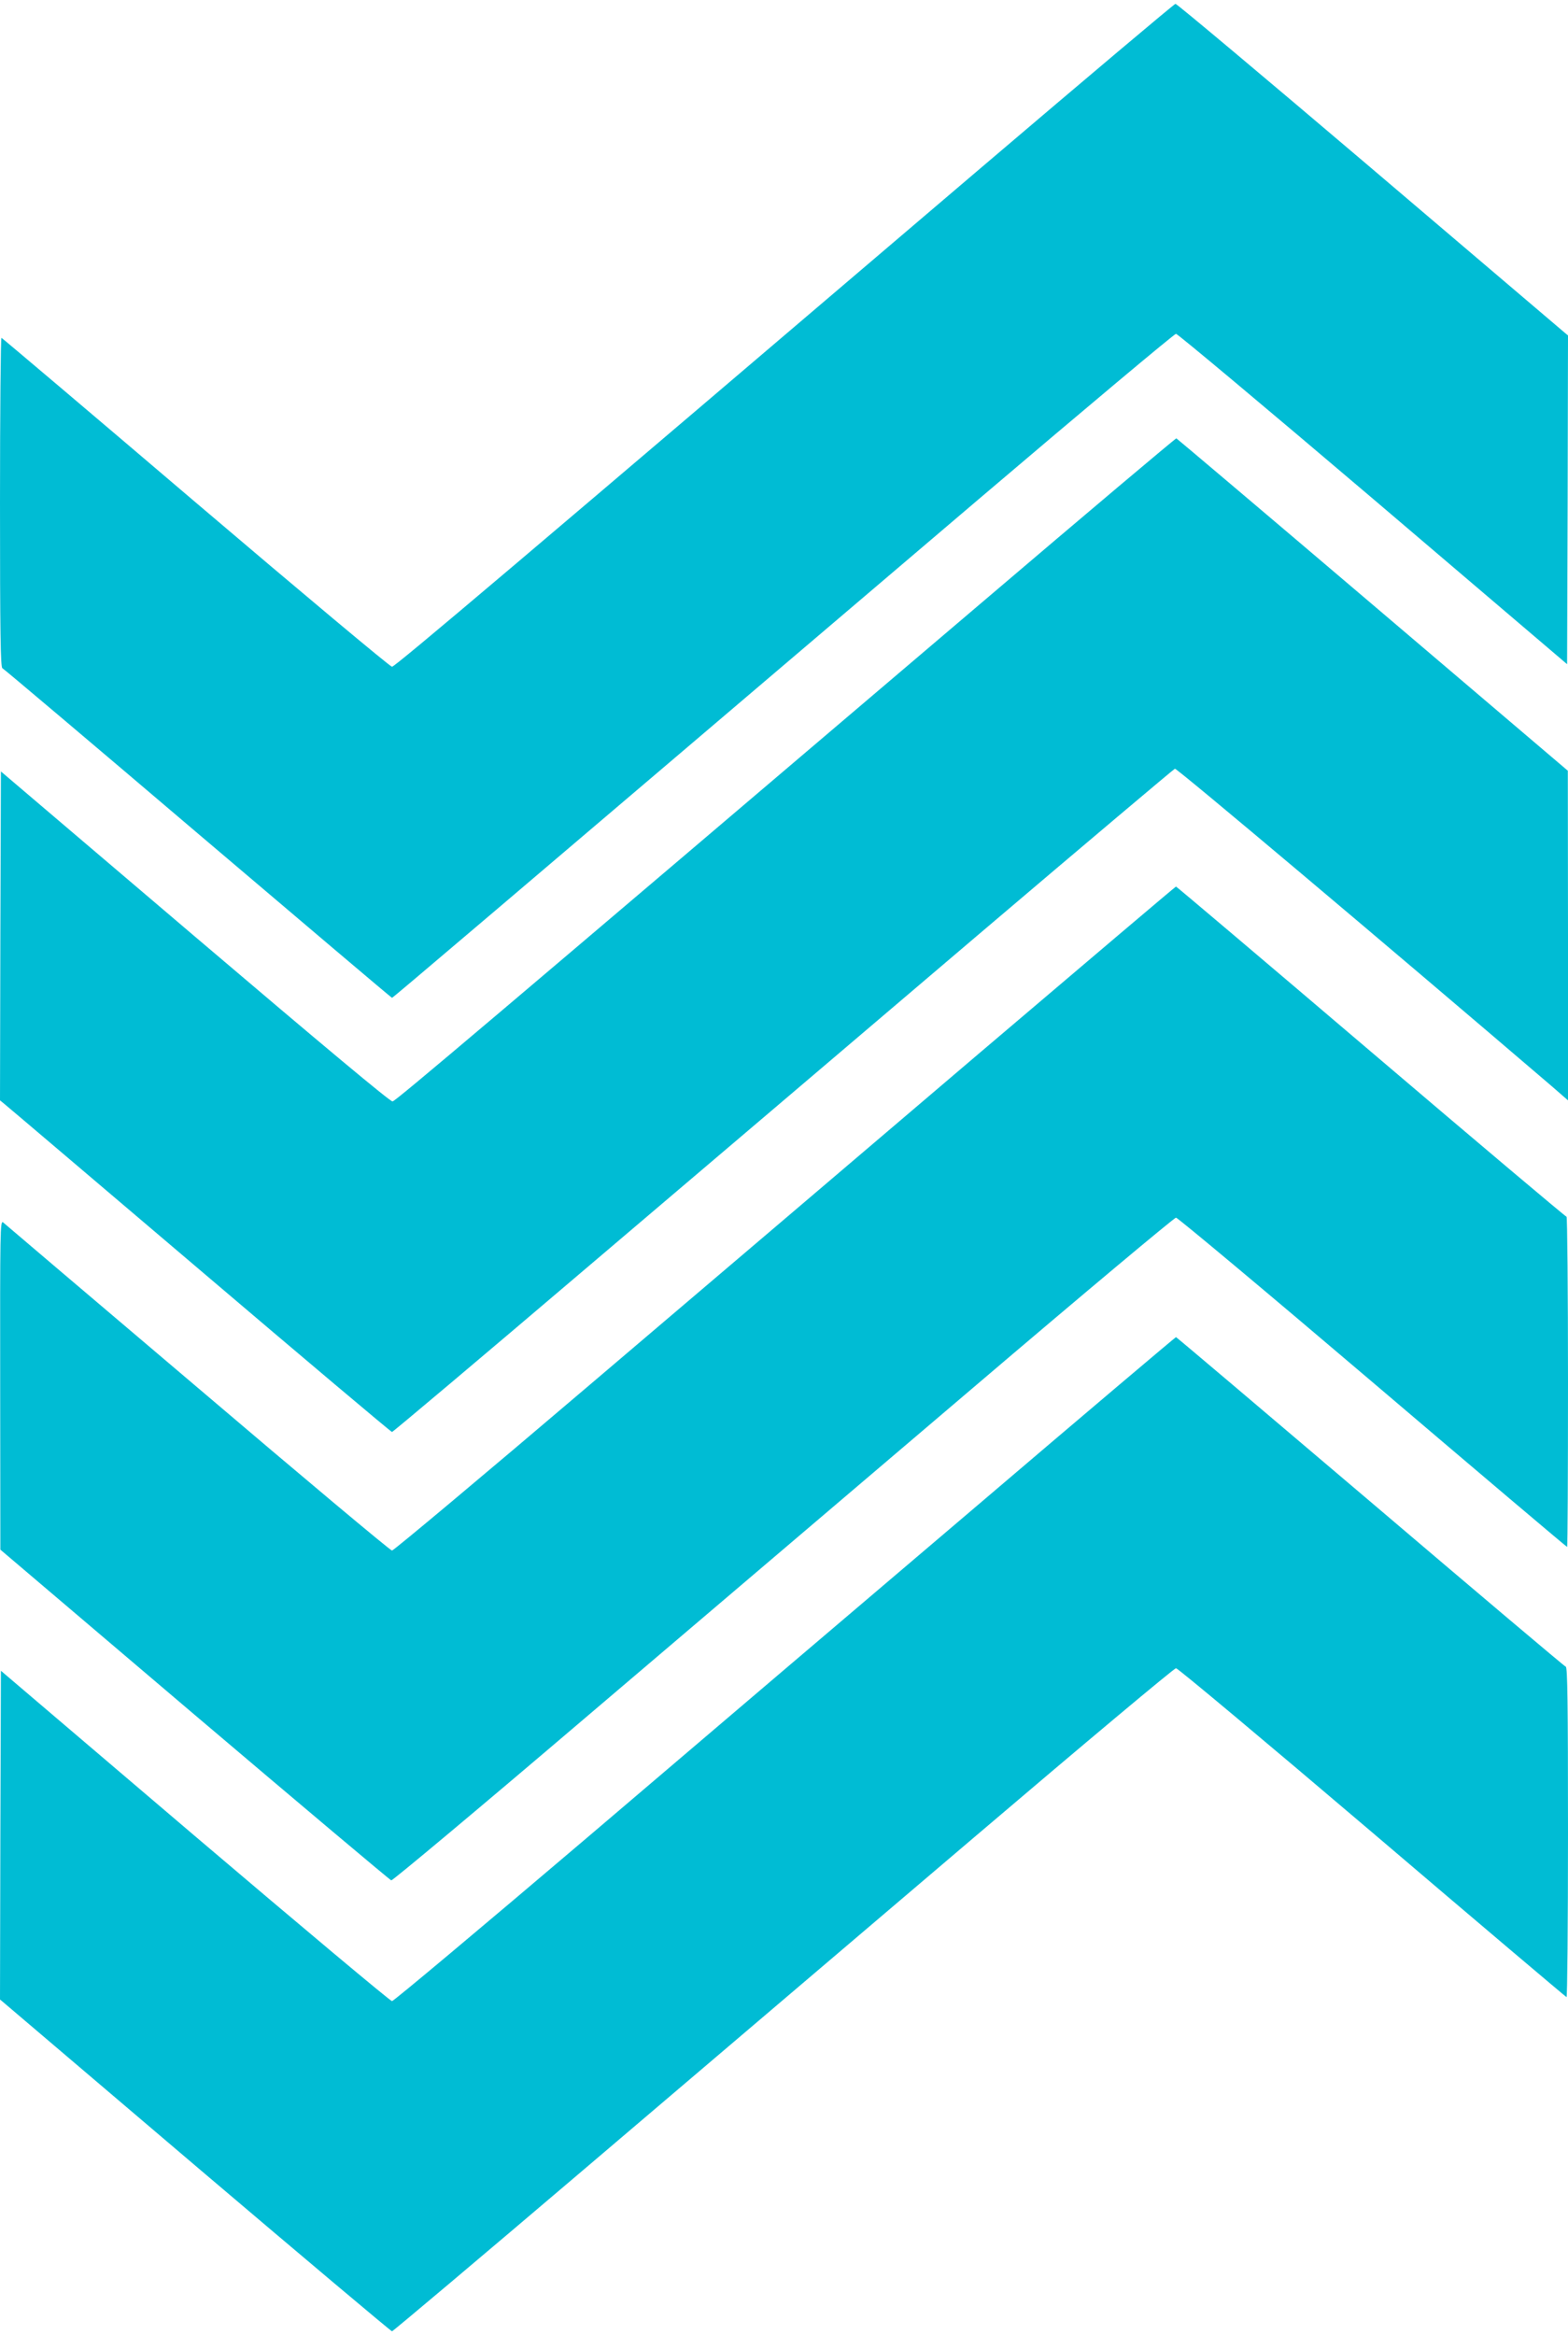
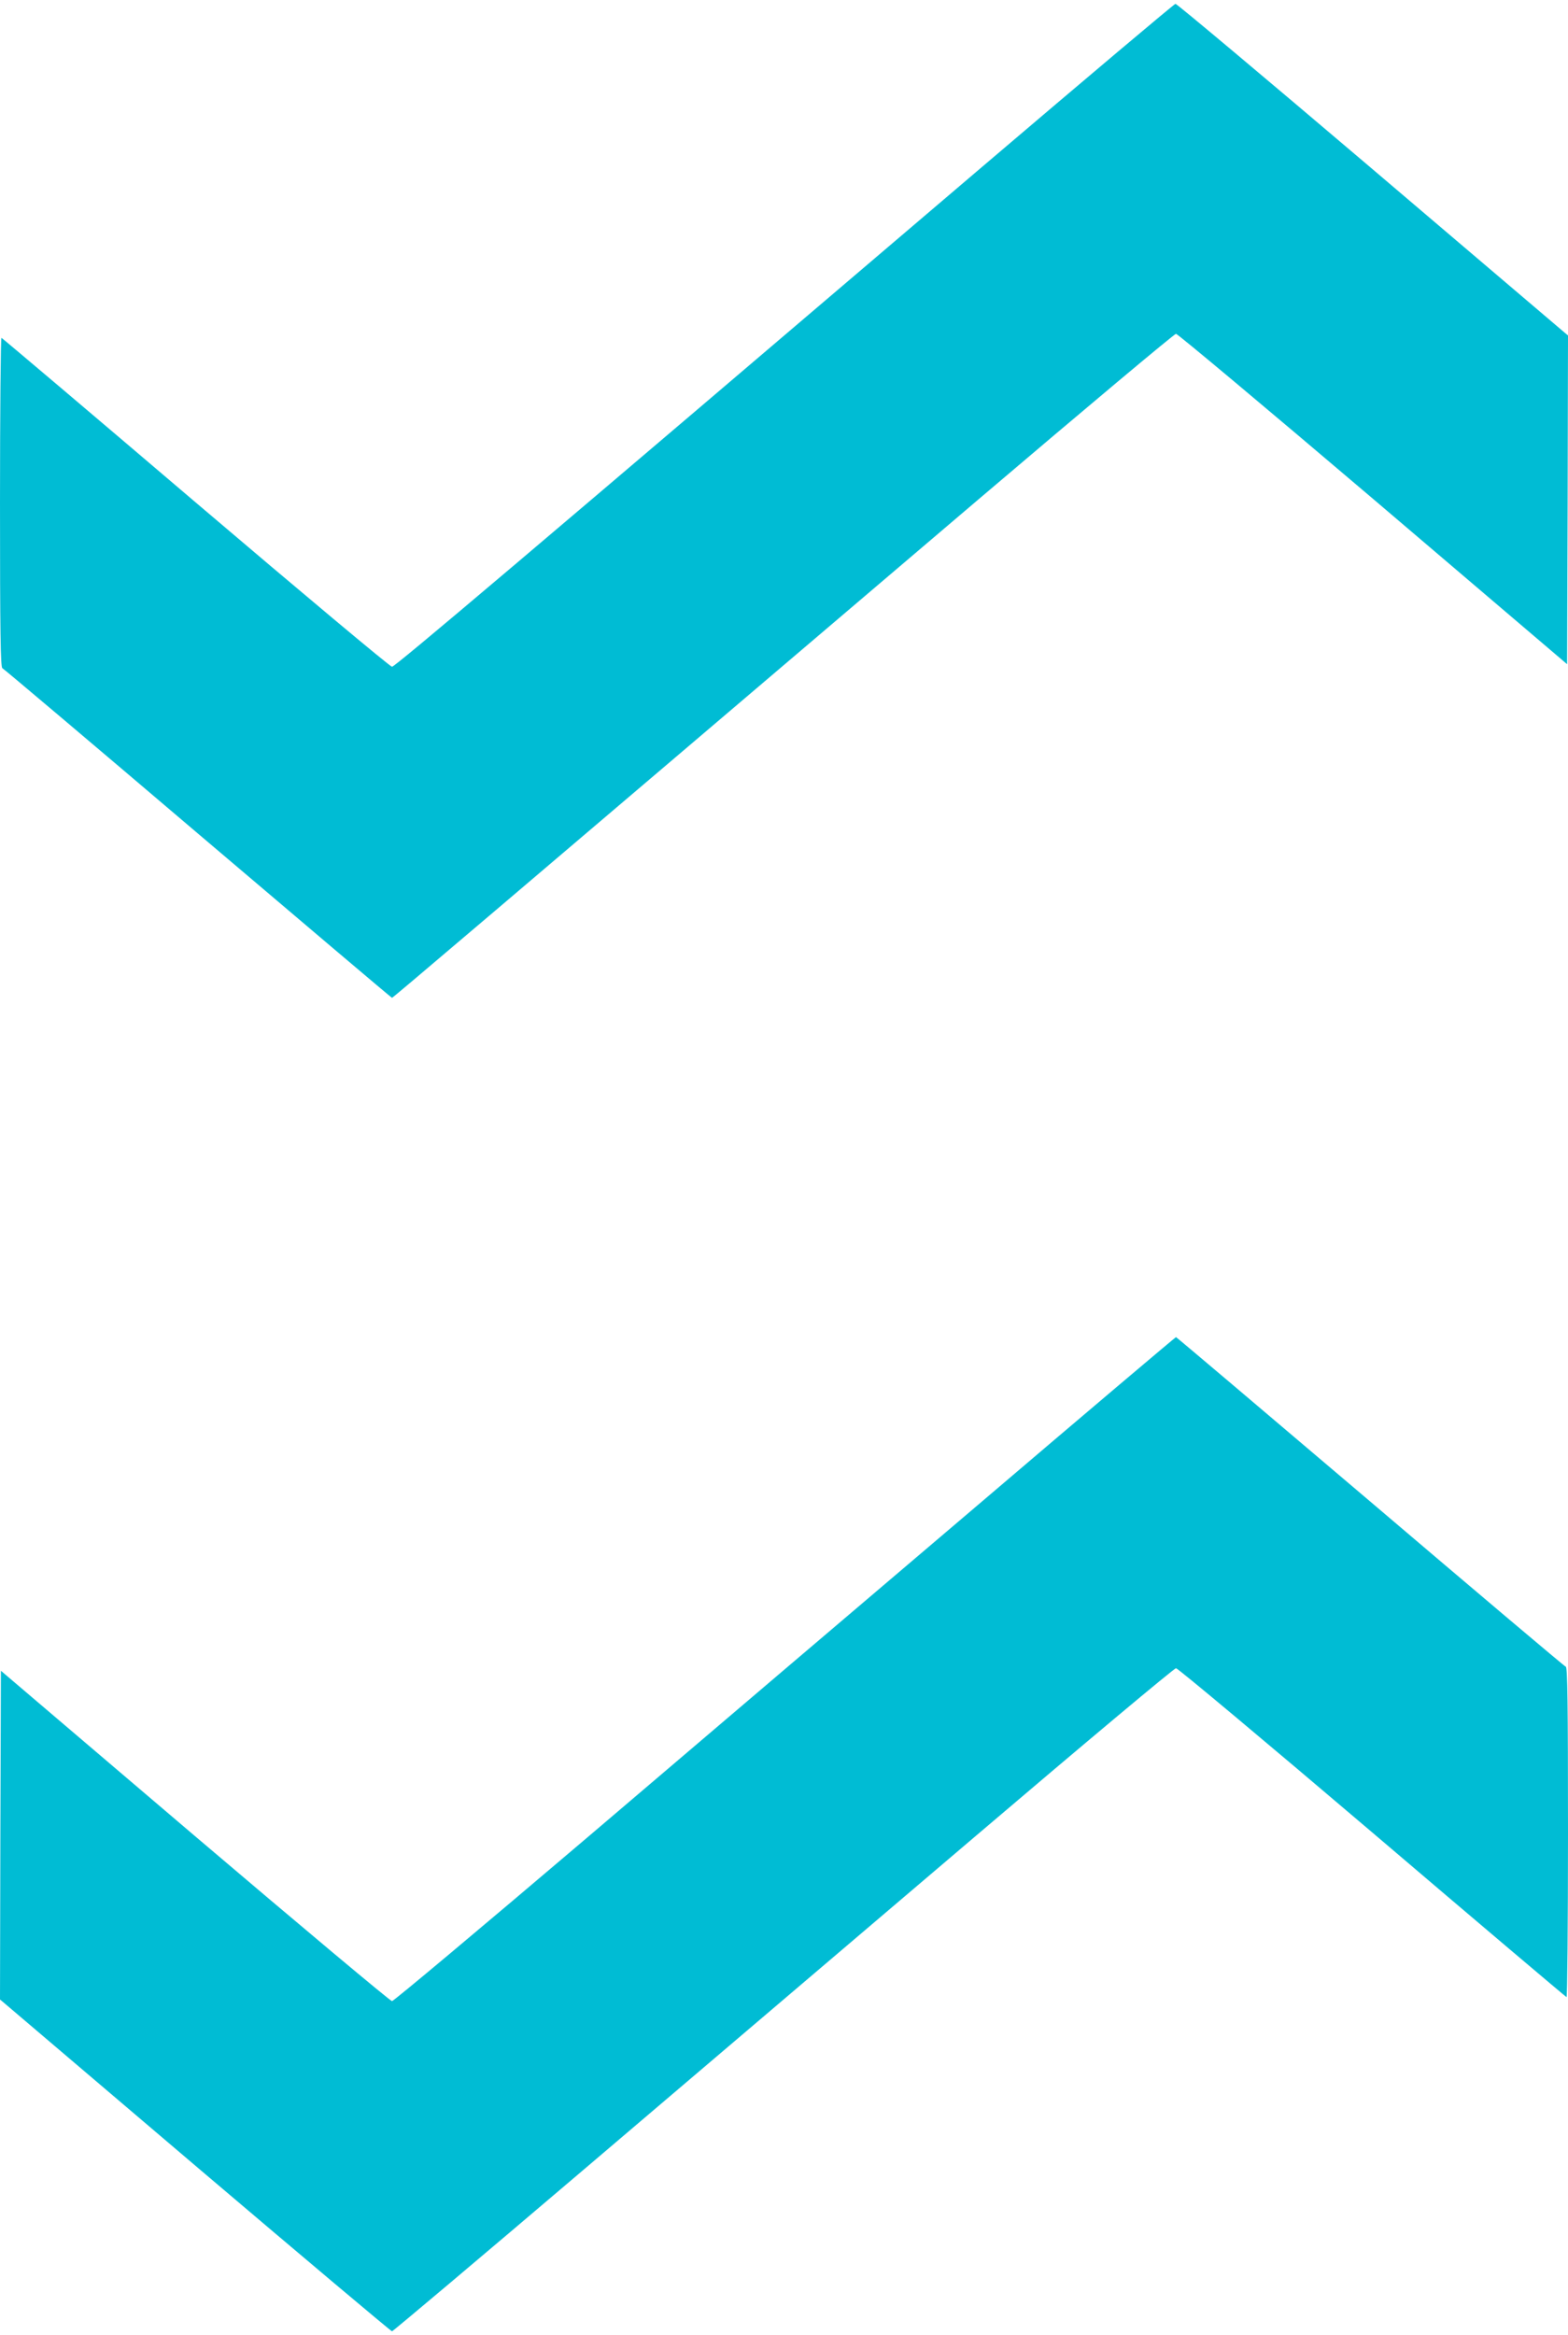
<svg xmlns="http://www.w3.org/2000/svg" version="1.0" width="860pt" height="1280pt" viewBox="0 0 860 1280" preserveAspectRatio="xMidYMid meet">
  <g transform="translate(0,1280) scale(0.1,-0.1)" fill="#00bcd4" stroke="none">
    <path d="M5385 11884 c-2504 -2134 -3218 -2739 -3235 -2739 -10 0 -494 405 -1076 900 -581 495 -1061 901 -1066 903 -4 2 -8 -403 -8 -901 0 -715 3 -906 13 -910 6 -2 489 -410 1072 -906 583 -495 1062 -901 1065 -901 5 0 432 363 3229 2743 580 493 1062 897 1071 897 9 0 495 -407 1081 -905 l1064 -906 3 901 2 901 -32 27 c-18 15 -499 424 -1070 910 -571 485 -1044 882 -1051 881 -6 0 -484 -403 -1062 -895z" />
-     <path d="M5379 9492 c-2711 -2306 -3208 -2727 -3226 -2730 -12 -2 -376 302 -1083 903 l-1065 906 -3 -902 -2 -901 22 -18 c13 -10 494 -419 1071 -909 576 -490 1052 -891 1057 -891 5 0 493 411 1083 913 590 501 1551 1318 2135 1815 585 497 1069 905 1076 908 10 4 1157 -962 2064 -1738 l92 -80 0 904 -1 903 -1070 910 c-589 501 -1074 911 -1077 912 -4 1 -487 -406 -1073 -905z" />
-     <path d="M5380 7034 c-586 -499 -1548 -1318 -2139 -1820 -591 -503 -1082 -914 -1091 -914 -9 0 -489 402 -1066 893 -578 490 -1058 898 -1067 906 -16 13 -17 -44 -16 -890 l1 -904 1065 -905 c587 -498 1072 -906 1079 -908 7 -2 483 396 1057 885 574 488 1536 1307 2137 1818 601 512 1101 930 1110 930 9 0 495 -406 1078 -902 584 -497 1064 -903 1067 -903 3 0 5 407 5 905 0 498 -4 905 -8 905 -5 0 -488 407 -1073 905 -585 498 -1066 905 -1069 905 -3 0 -484 -408 -1070 -906z" />
    <path d="M5360 4547 c-597 -507 -1559 -1326 -2139 -1820 -580 -493 -1062 -897 -1071 -897 -9 0 -495 407 -1081 905 l-1064 906 -3 -901 -2 -901 32 -27 c18 -15 499 -424 1070 -910 571 -485 1043 -882 1048 -882 5 0 481 401 1057 891 577 491 1538 1308 2137 1818 598 509 1096 926 1106 926 10 0 494 -405 1076 -900 581 -495 1061 -901 1066 -903 4 -2 8 403 8 901 0 715 -3 906 -12 910 -7 2 -490 410 -1073 906 -583 495 -1062 901 -1065 901 -3 0 -494 -415 -1090 -923z" />
  </g>
</svg>